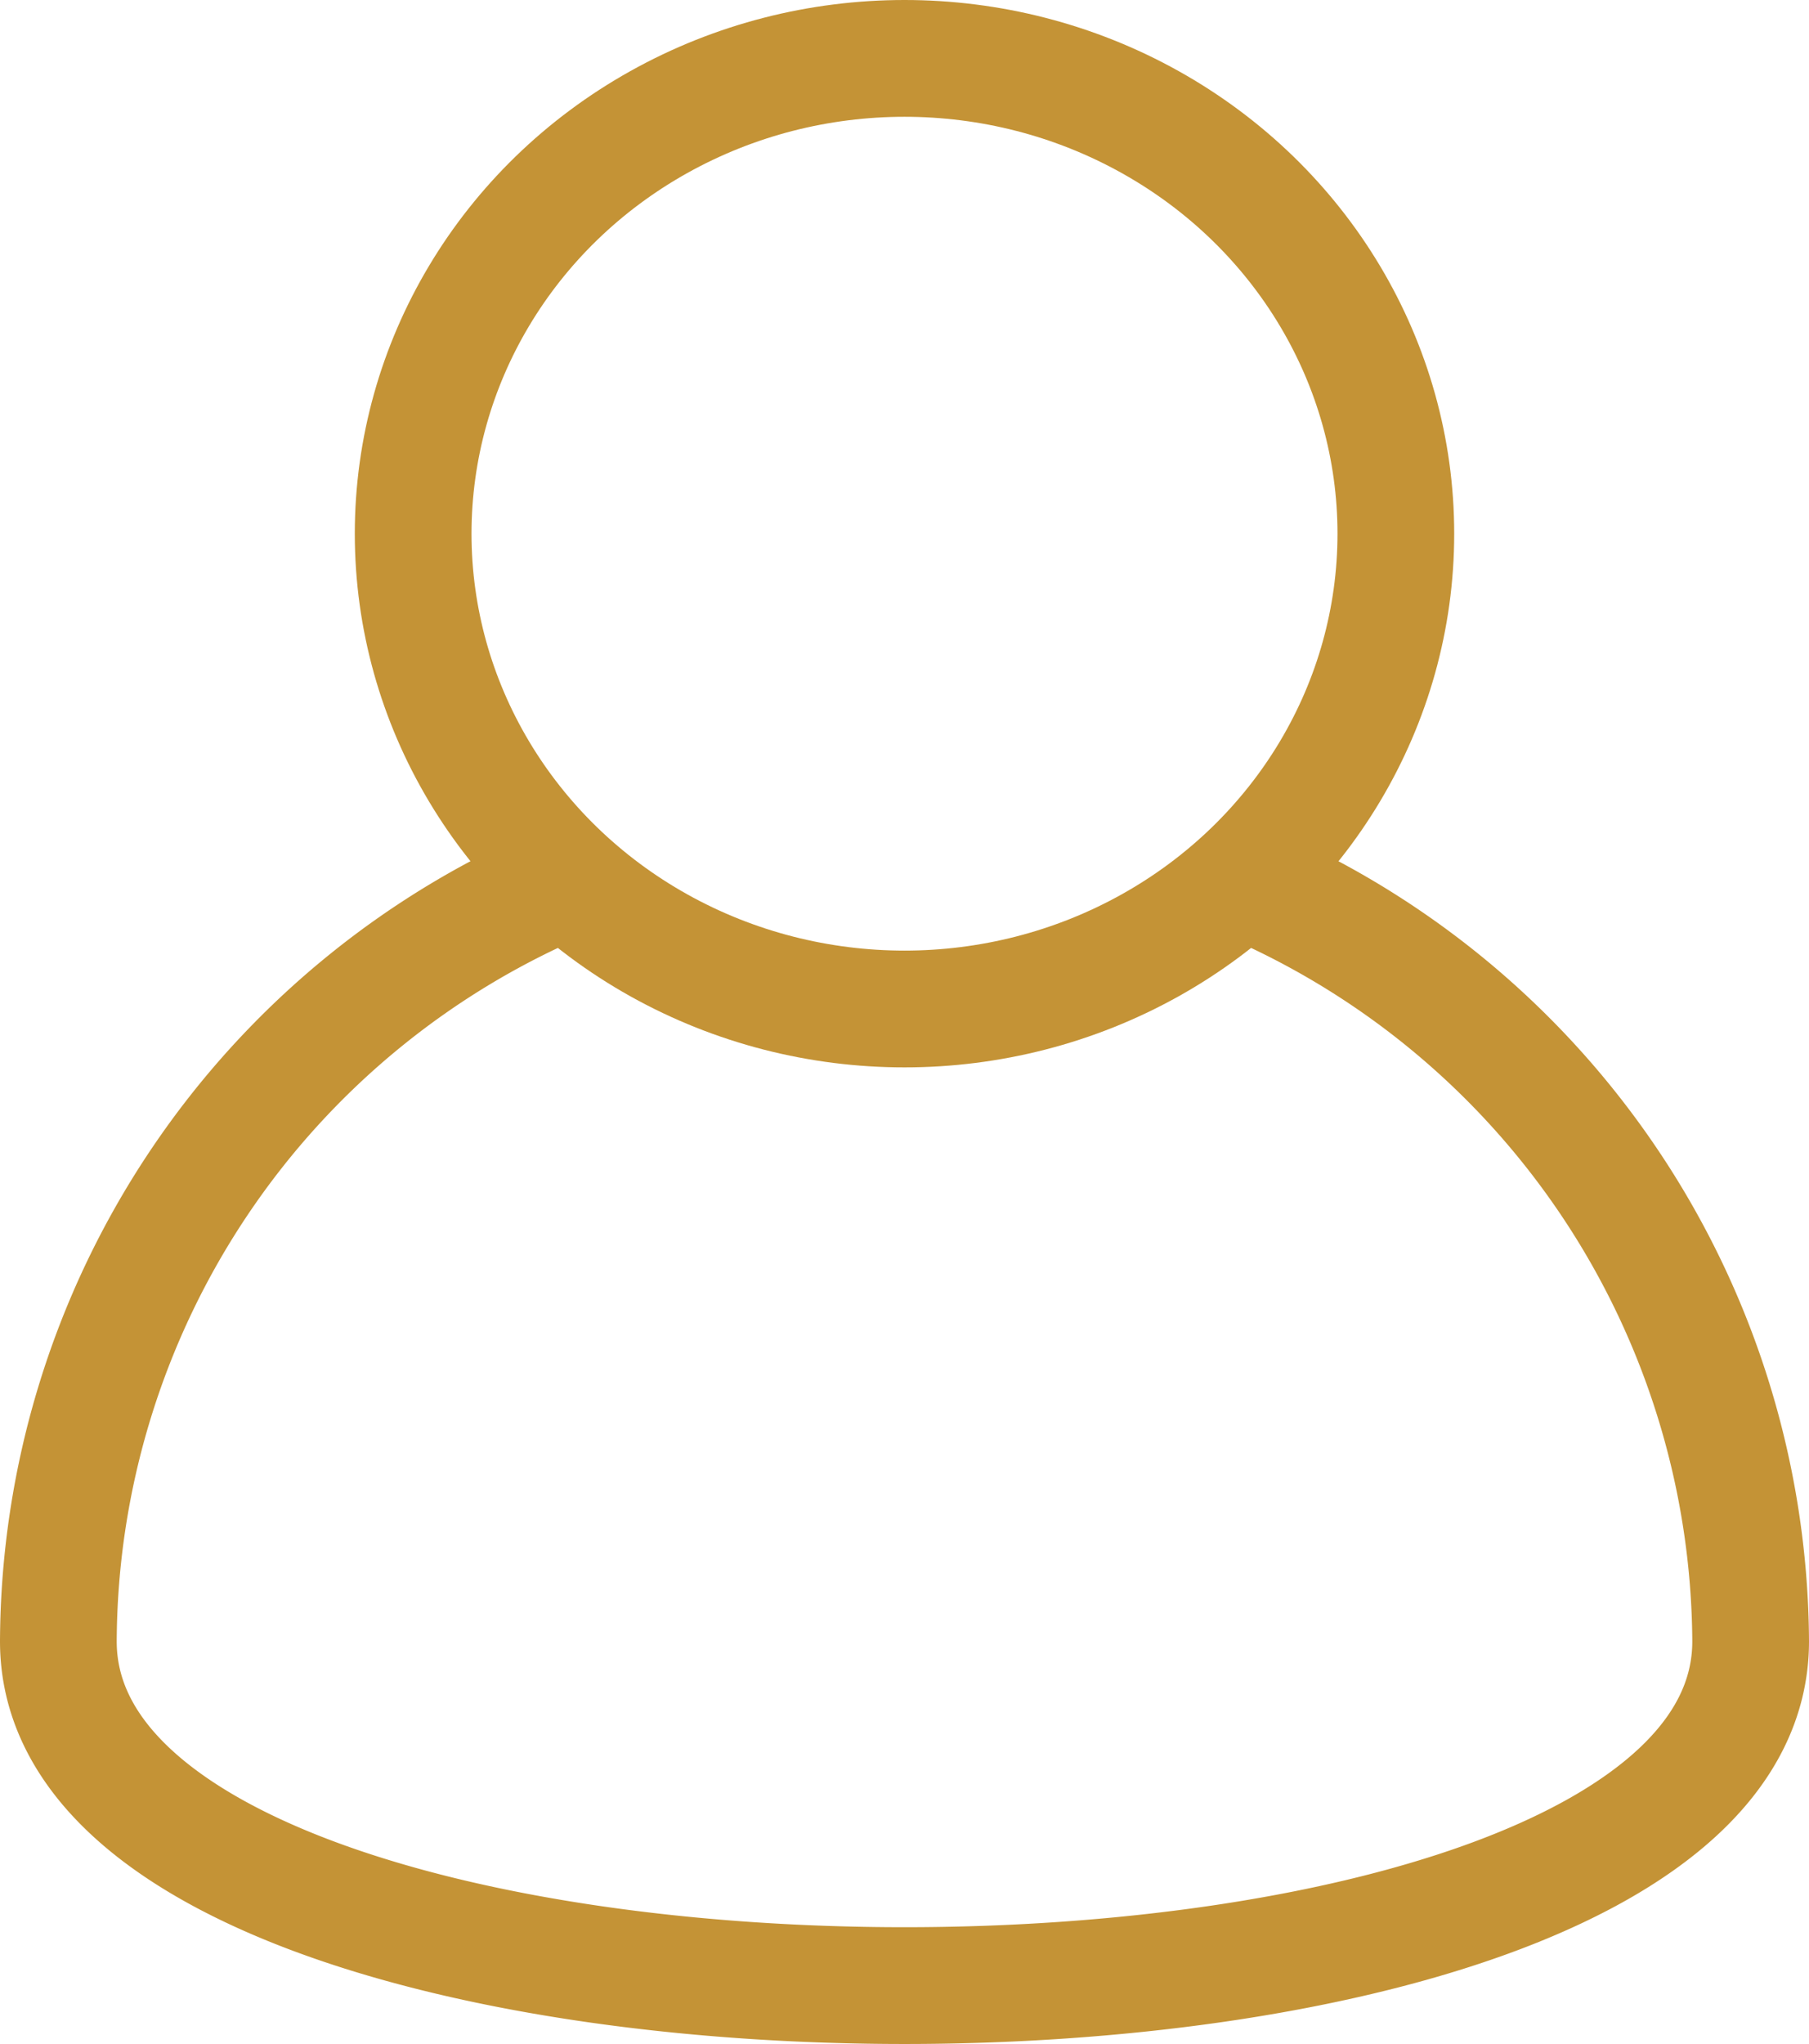
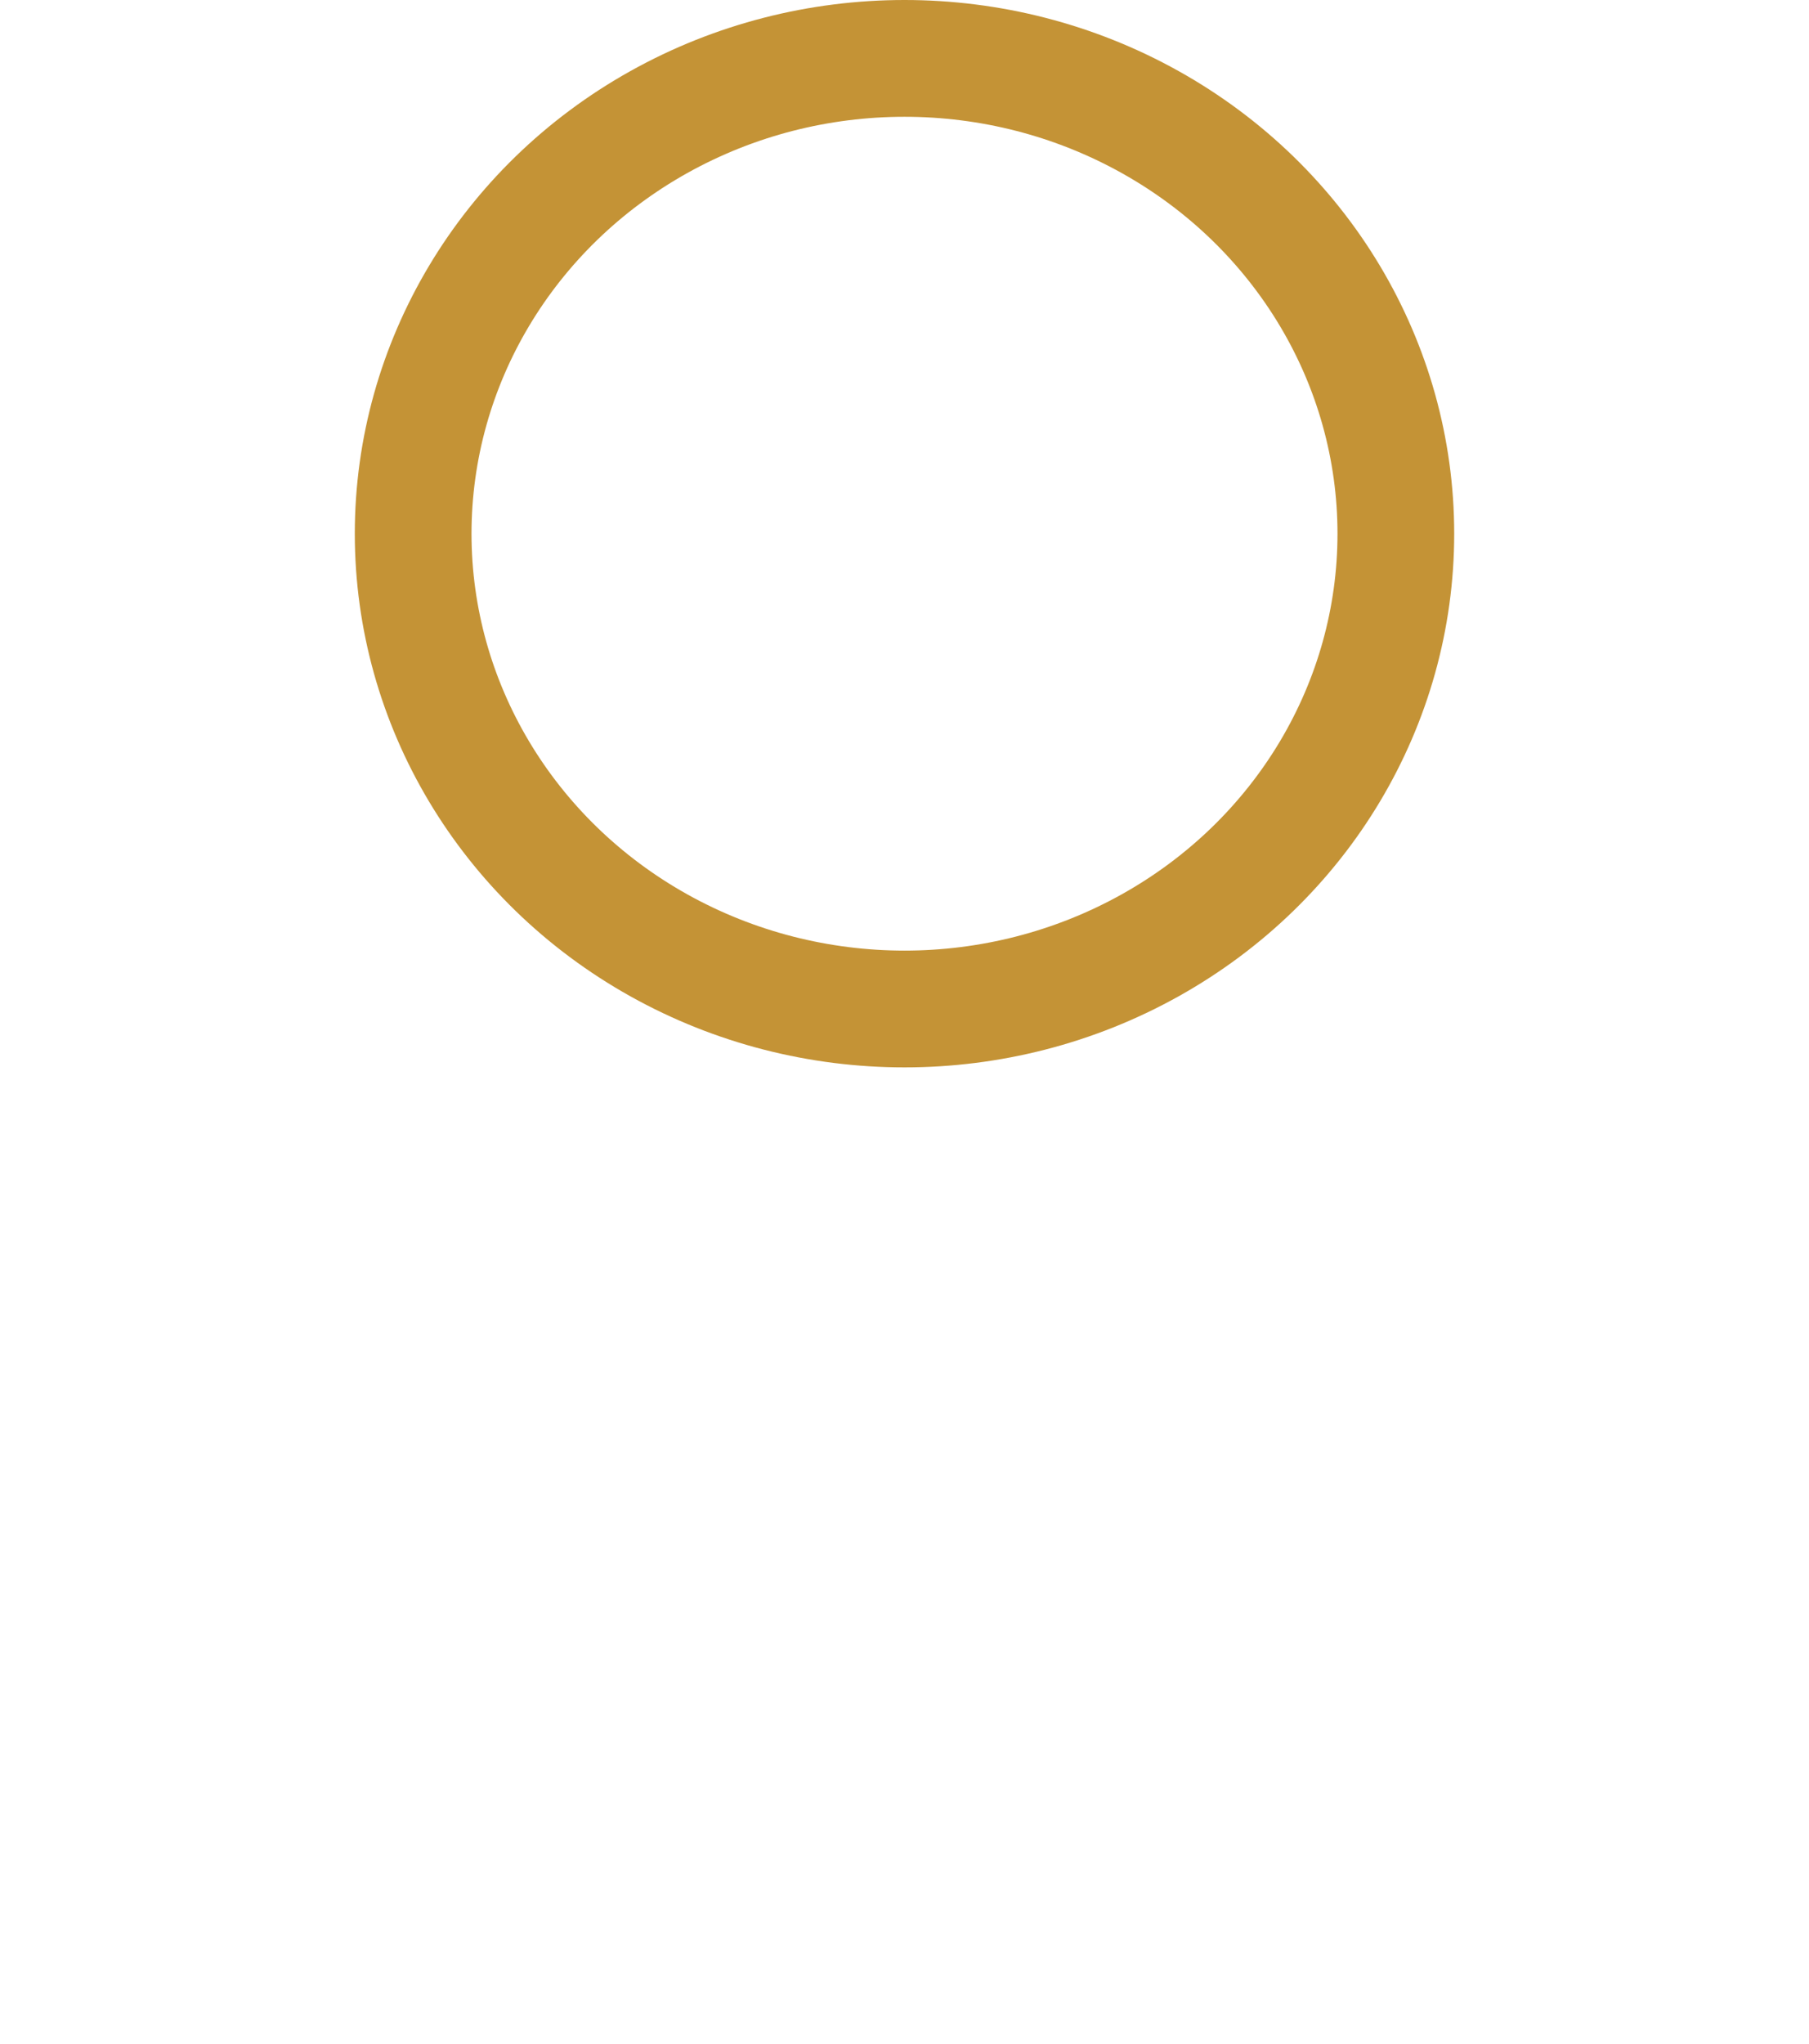
<svg xmlns="http://www.w3.org/2000/svg" id="Layer_1" data-name="Layer 1" viewBox="0 0 31 35">
  <defs>
    <style>.cls-1{fill:none;stroke:#c49336;stroke-linejoin:round;stroke-width:2px;}</style>
  </defs>
  <g id="Group_327" data-name="Group 327">
    <ellipse id="Ellipse_32" data-name="Ellipse 32" class="cls-1" cx="15.5" cy="9.14" rx="8.42" ry="8.14" />
-     <path id="Path_125" data-name="Path 125" class="cls-1" d="M25.84,16.44a14.23,14.23,0,0,1,8.86,13.1c0,7.86-29,7.86-29,0a14.2,14.2,0,0,1,8.79-13.07" transform="translate(-4.7 -1.43)" />
  </g>
</svg>